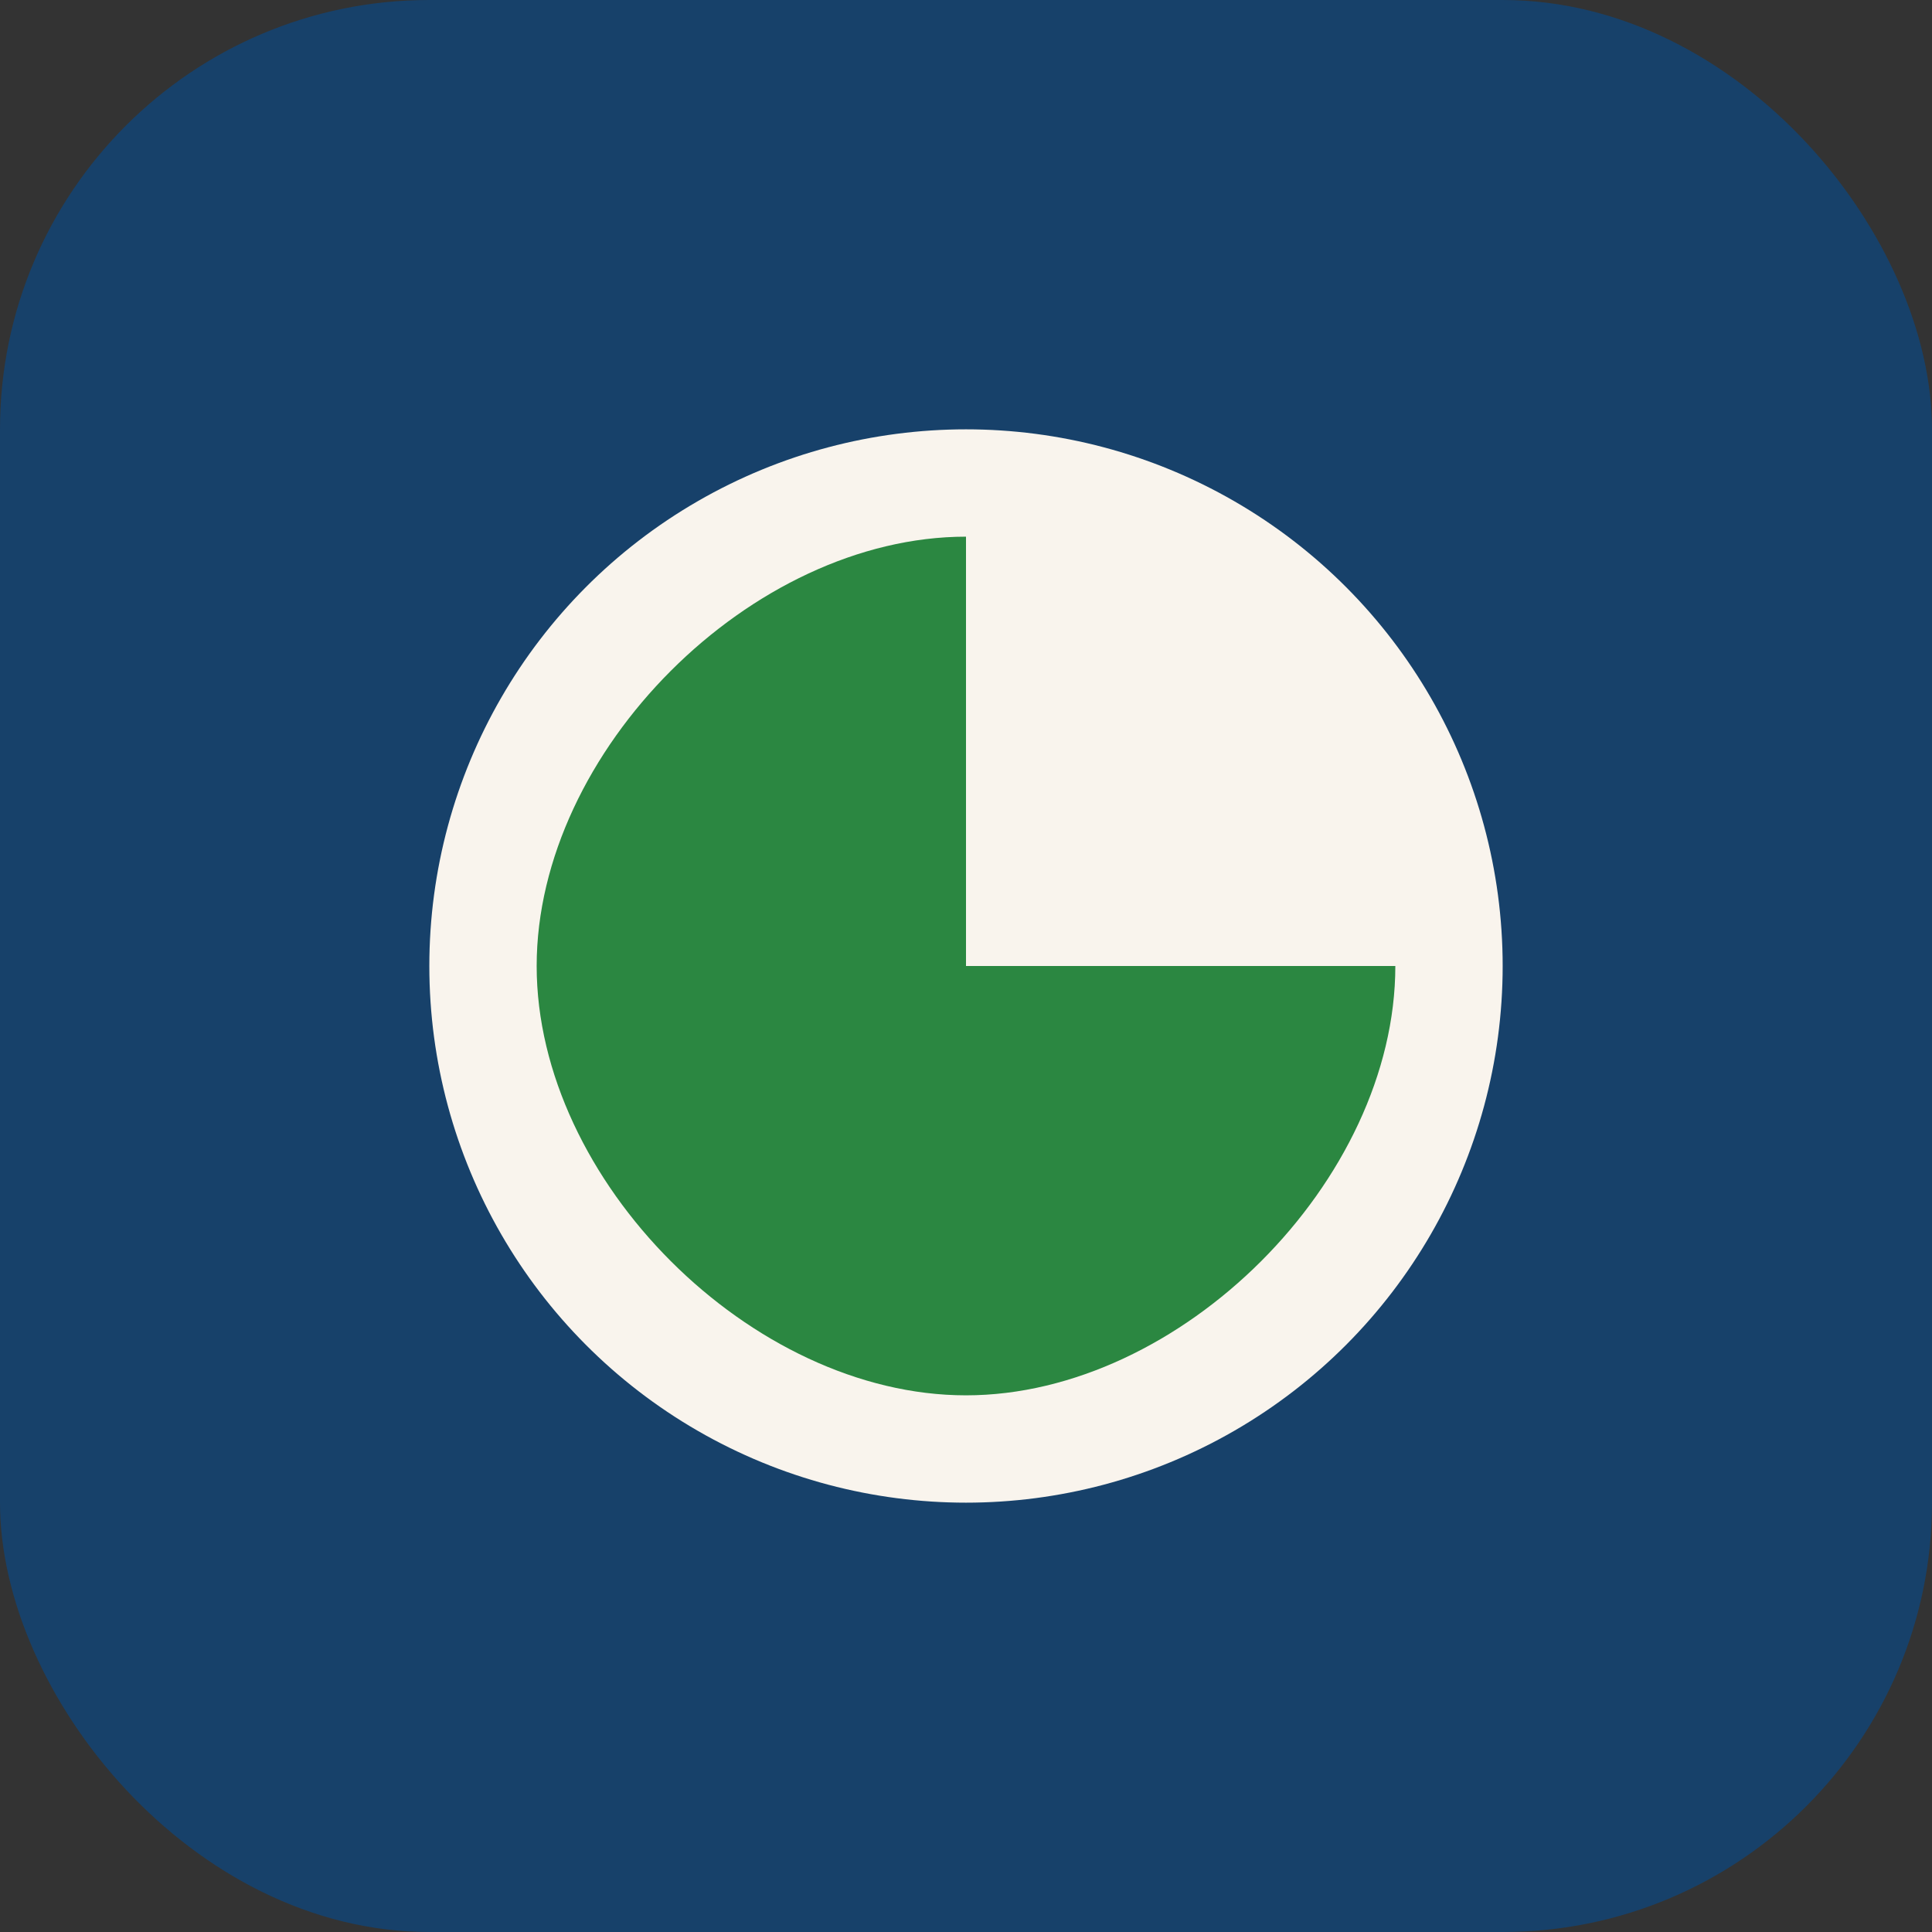
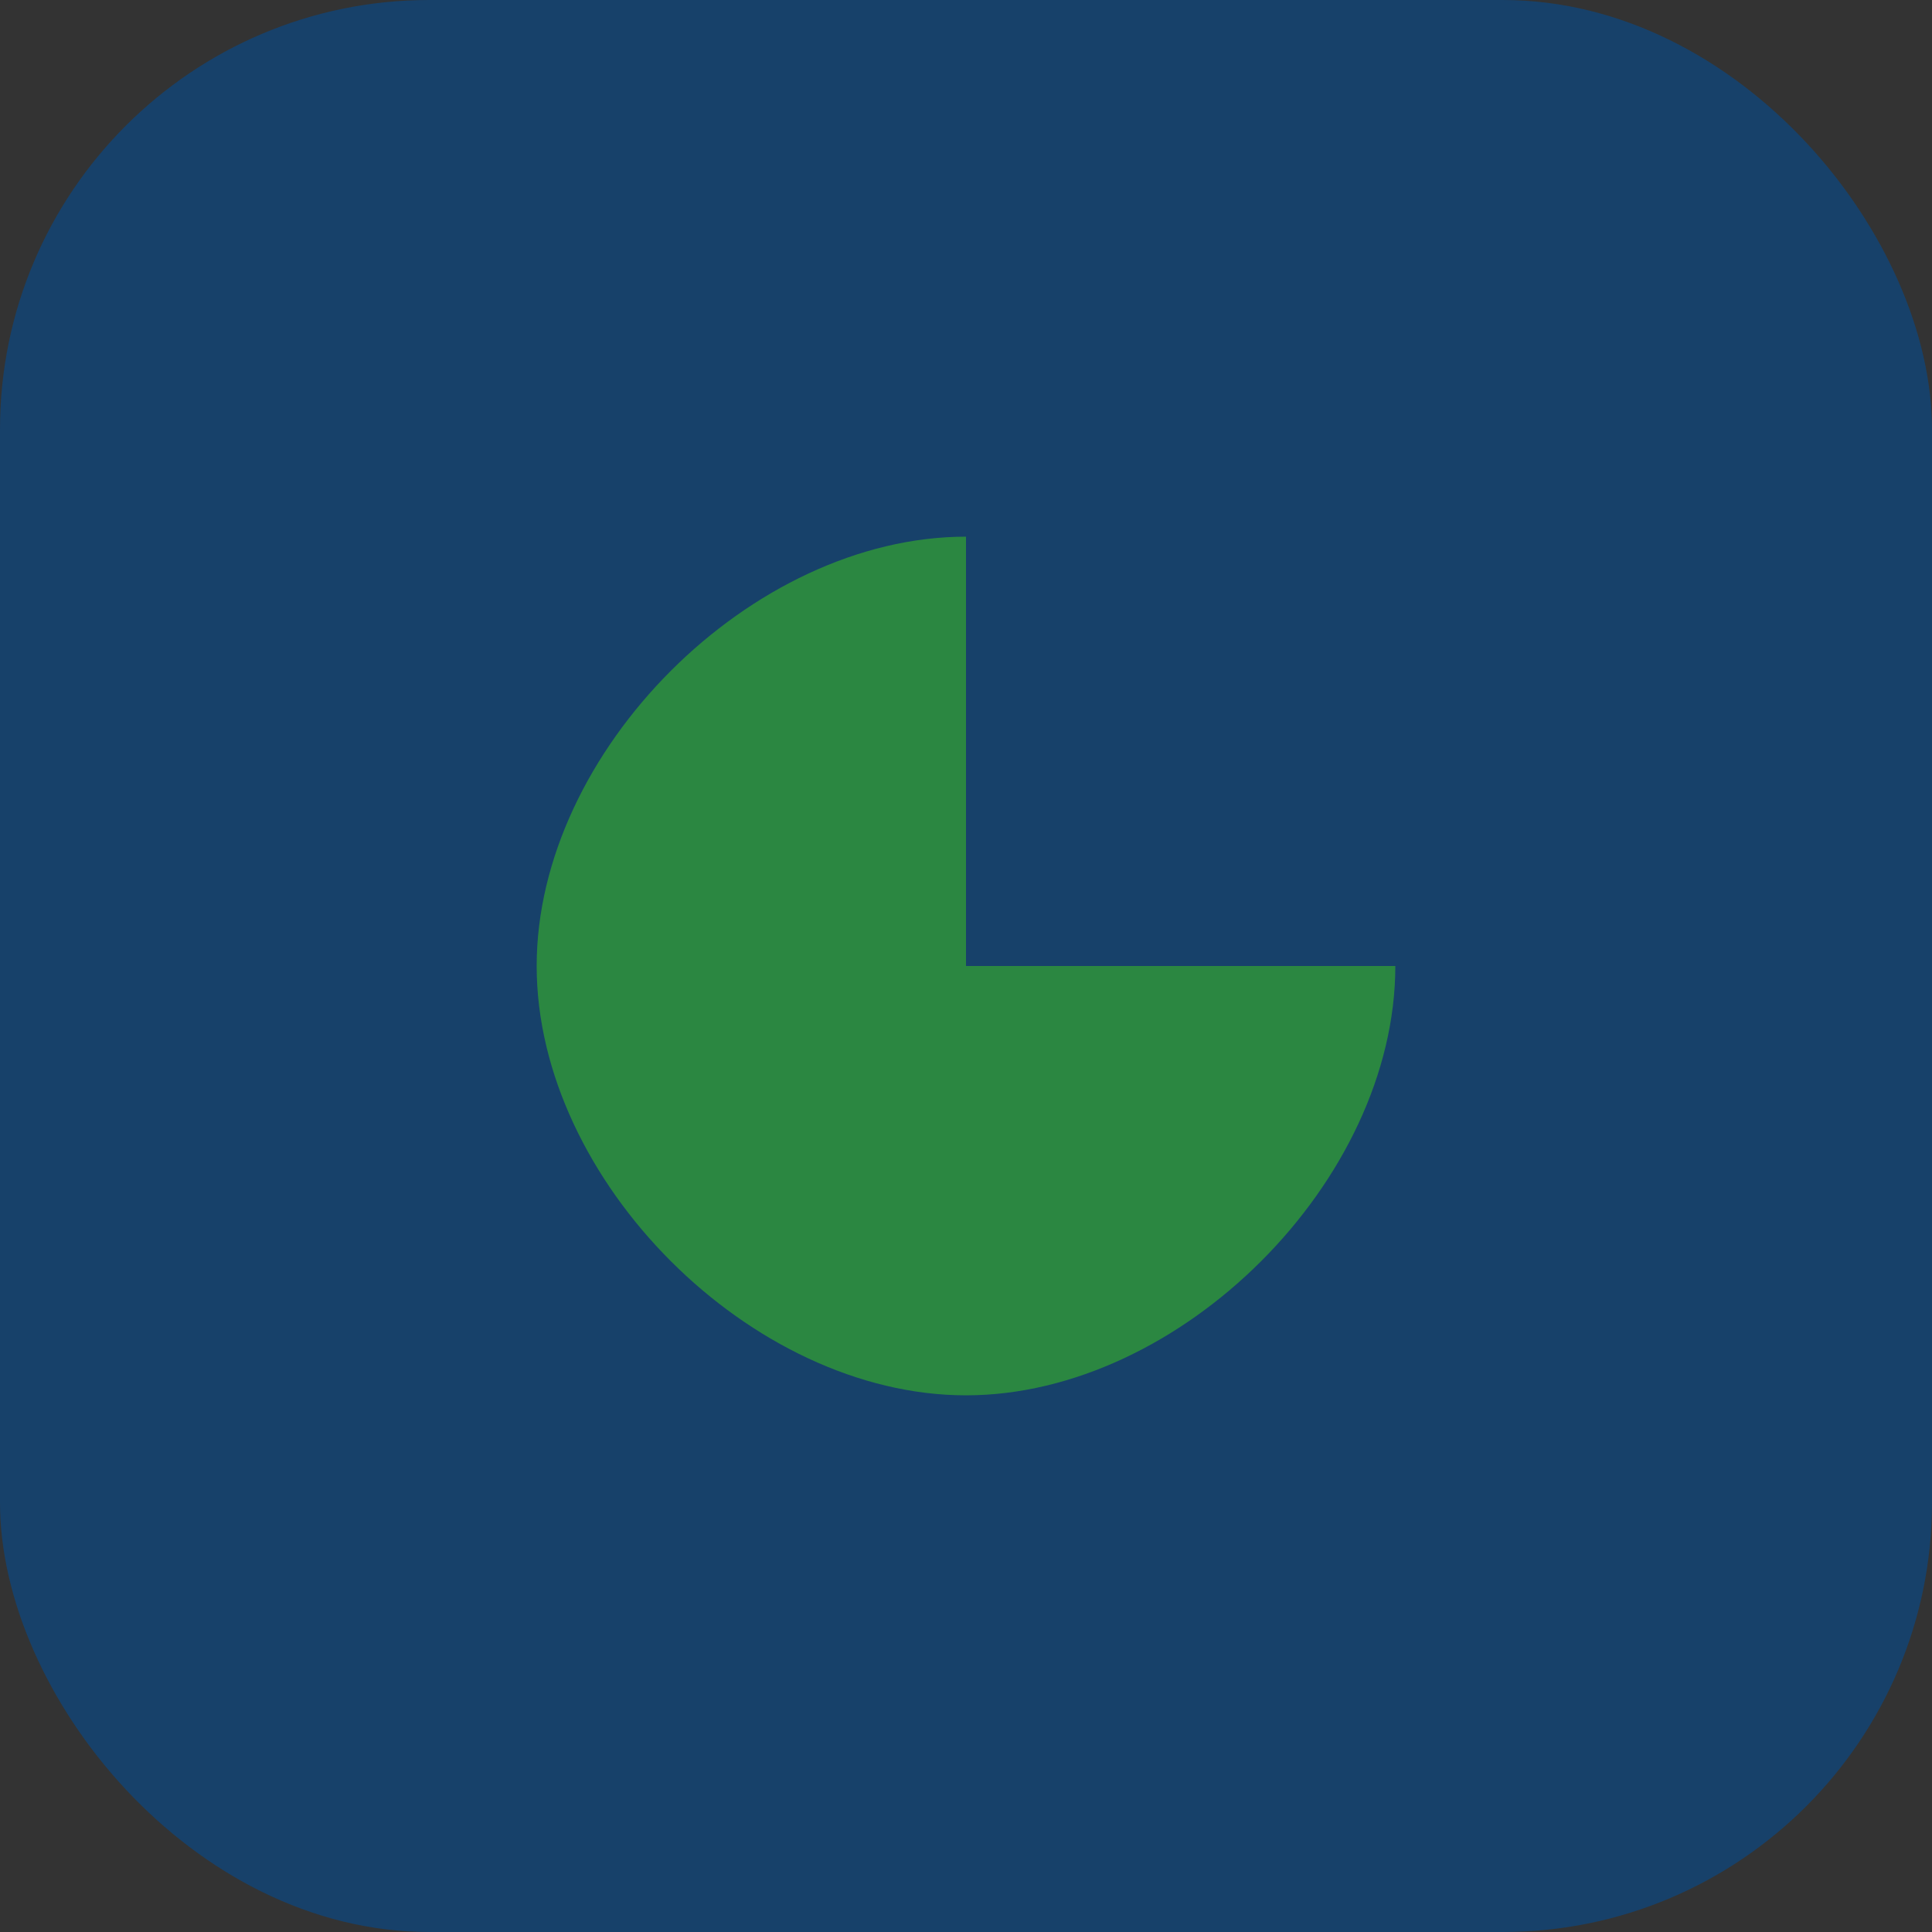
<svg xmlns="http://www.w3.org/2000/svg" width="36" height="36" viewBox="0 0 36 36">
  <rect x="0" y="0" width="36" height="36" fill="#333333" stroke="none" />
  <rect x="0" y="0" width="36" height="36" rx="8" fill="#17416A" />
-   <circle cx="18" cy="18" r="10" fill="#F9F4ED" />
  <path d="M26 18c0 4-4 8-8 8s-8-4-8-8 4-8 8-8v8z" fill="#2B8741" />
</svg>